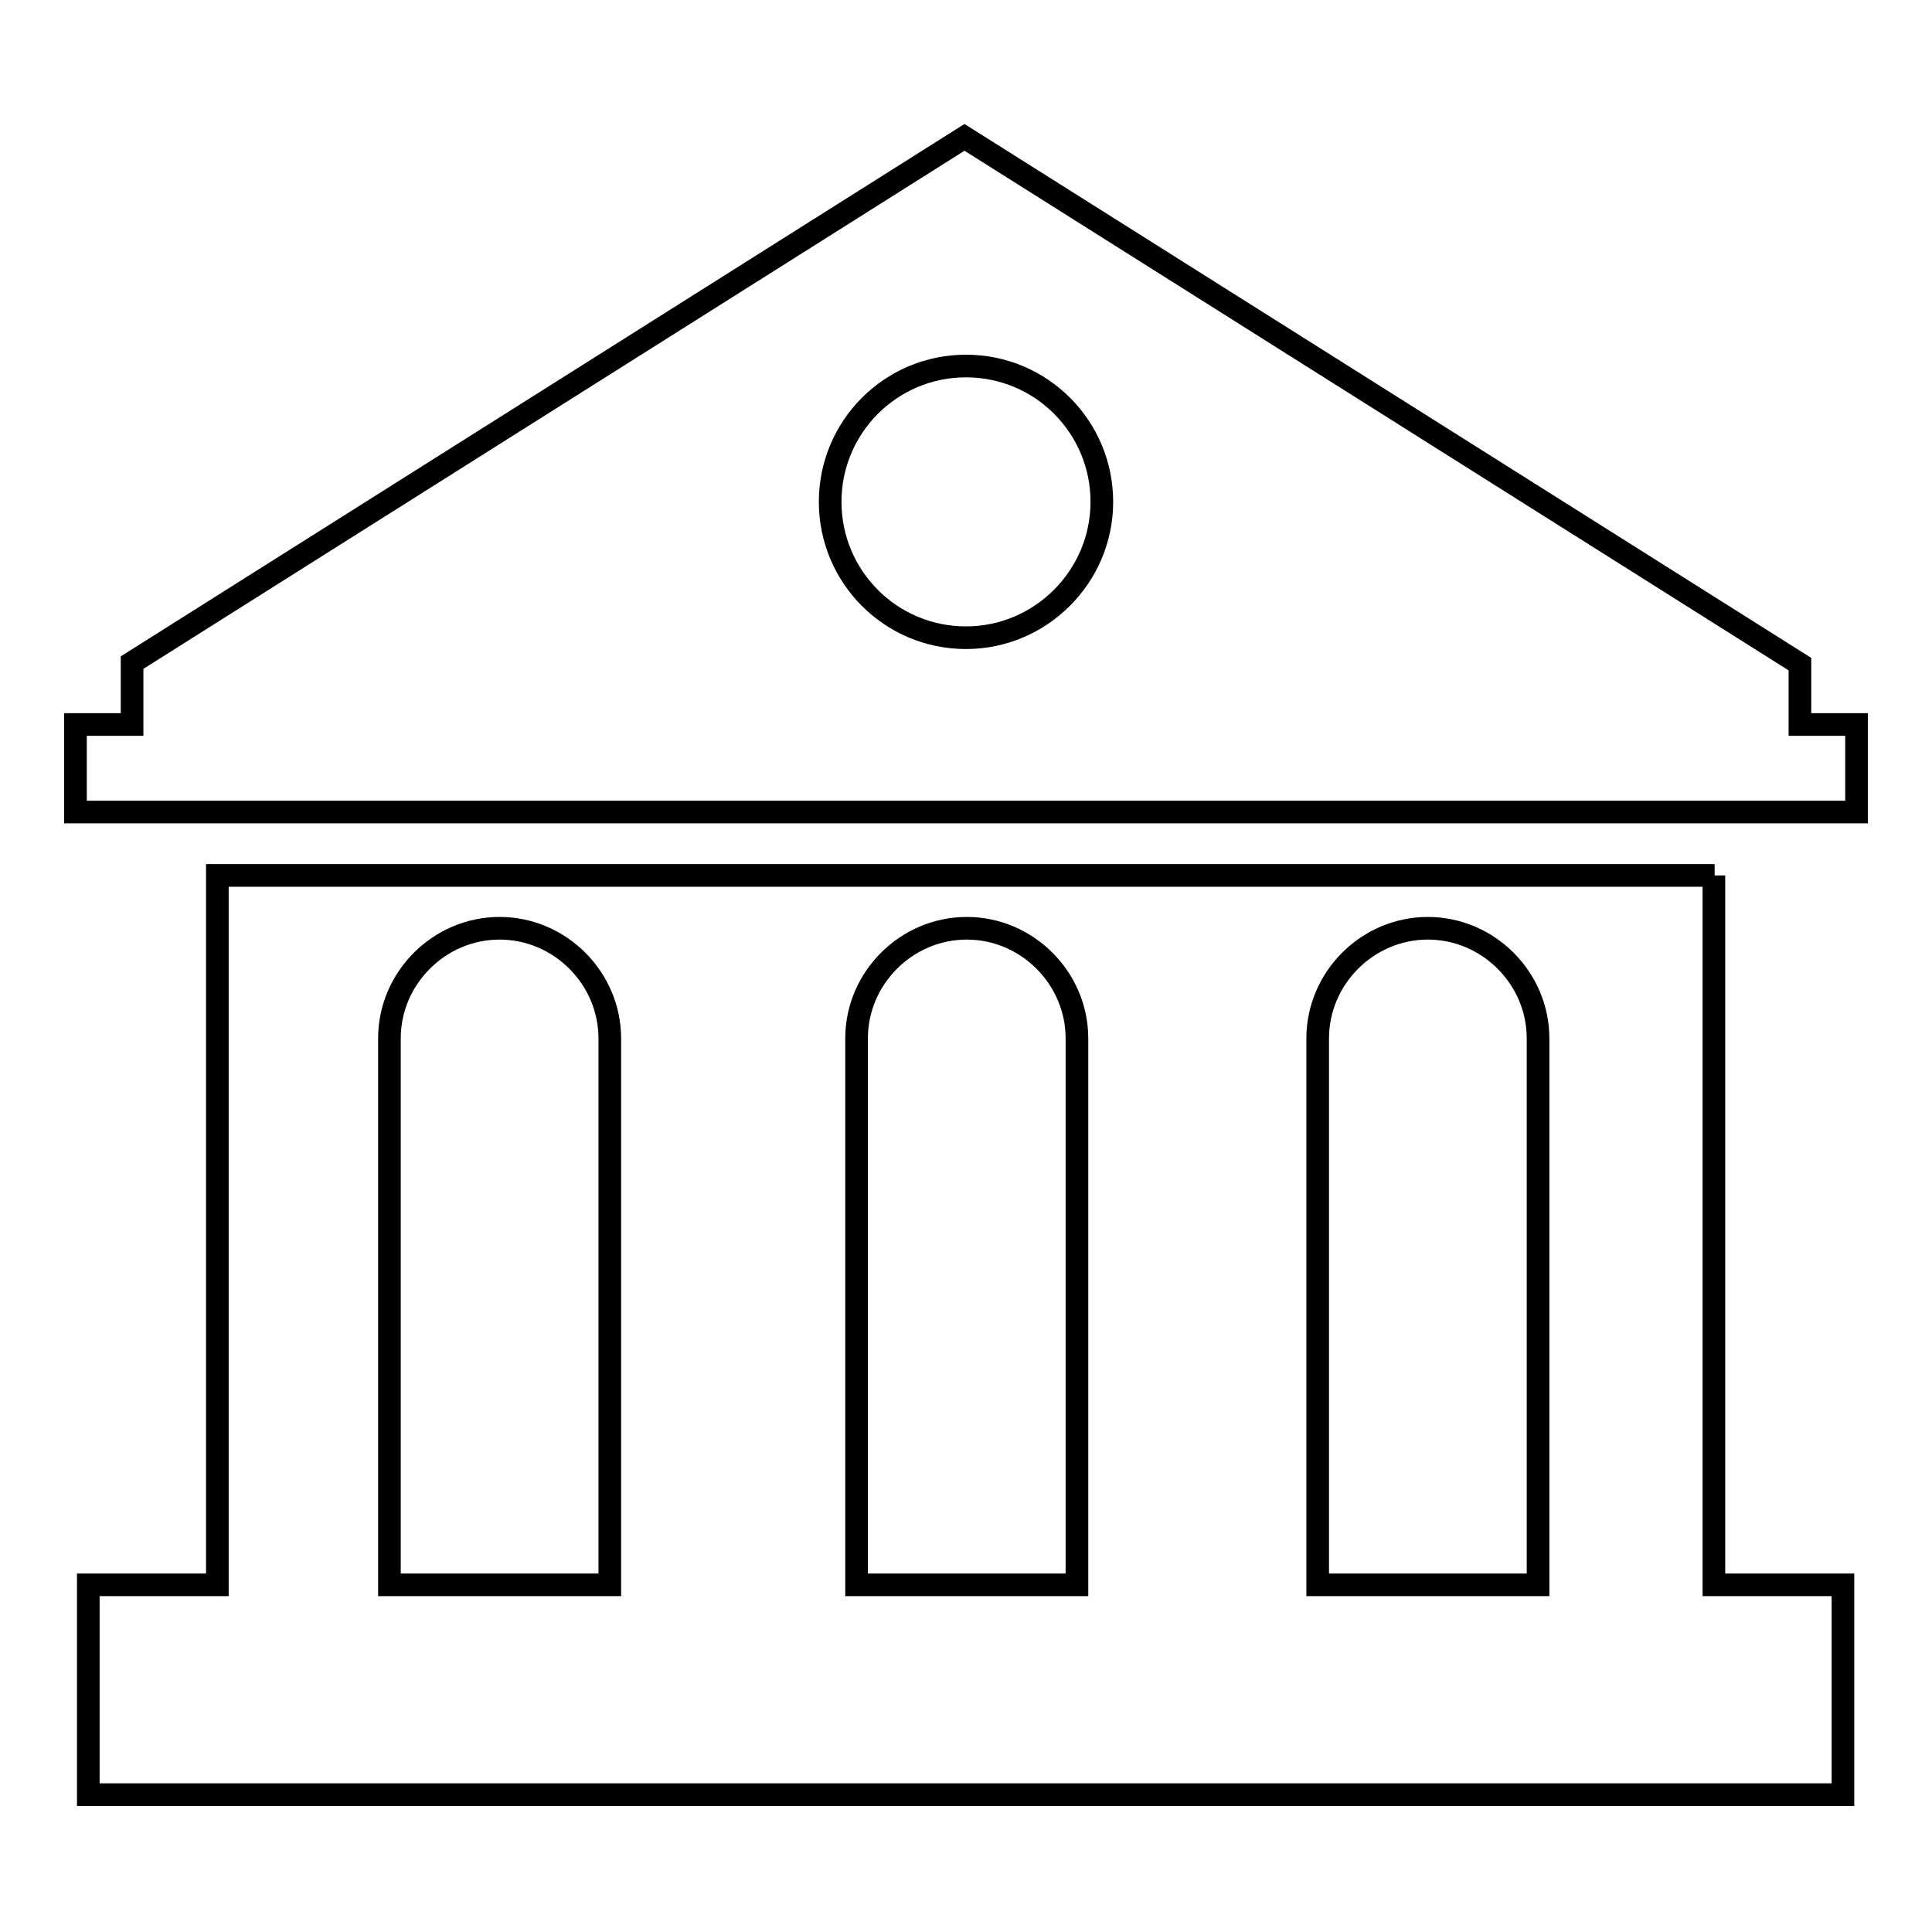
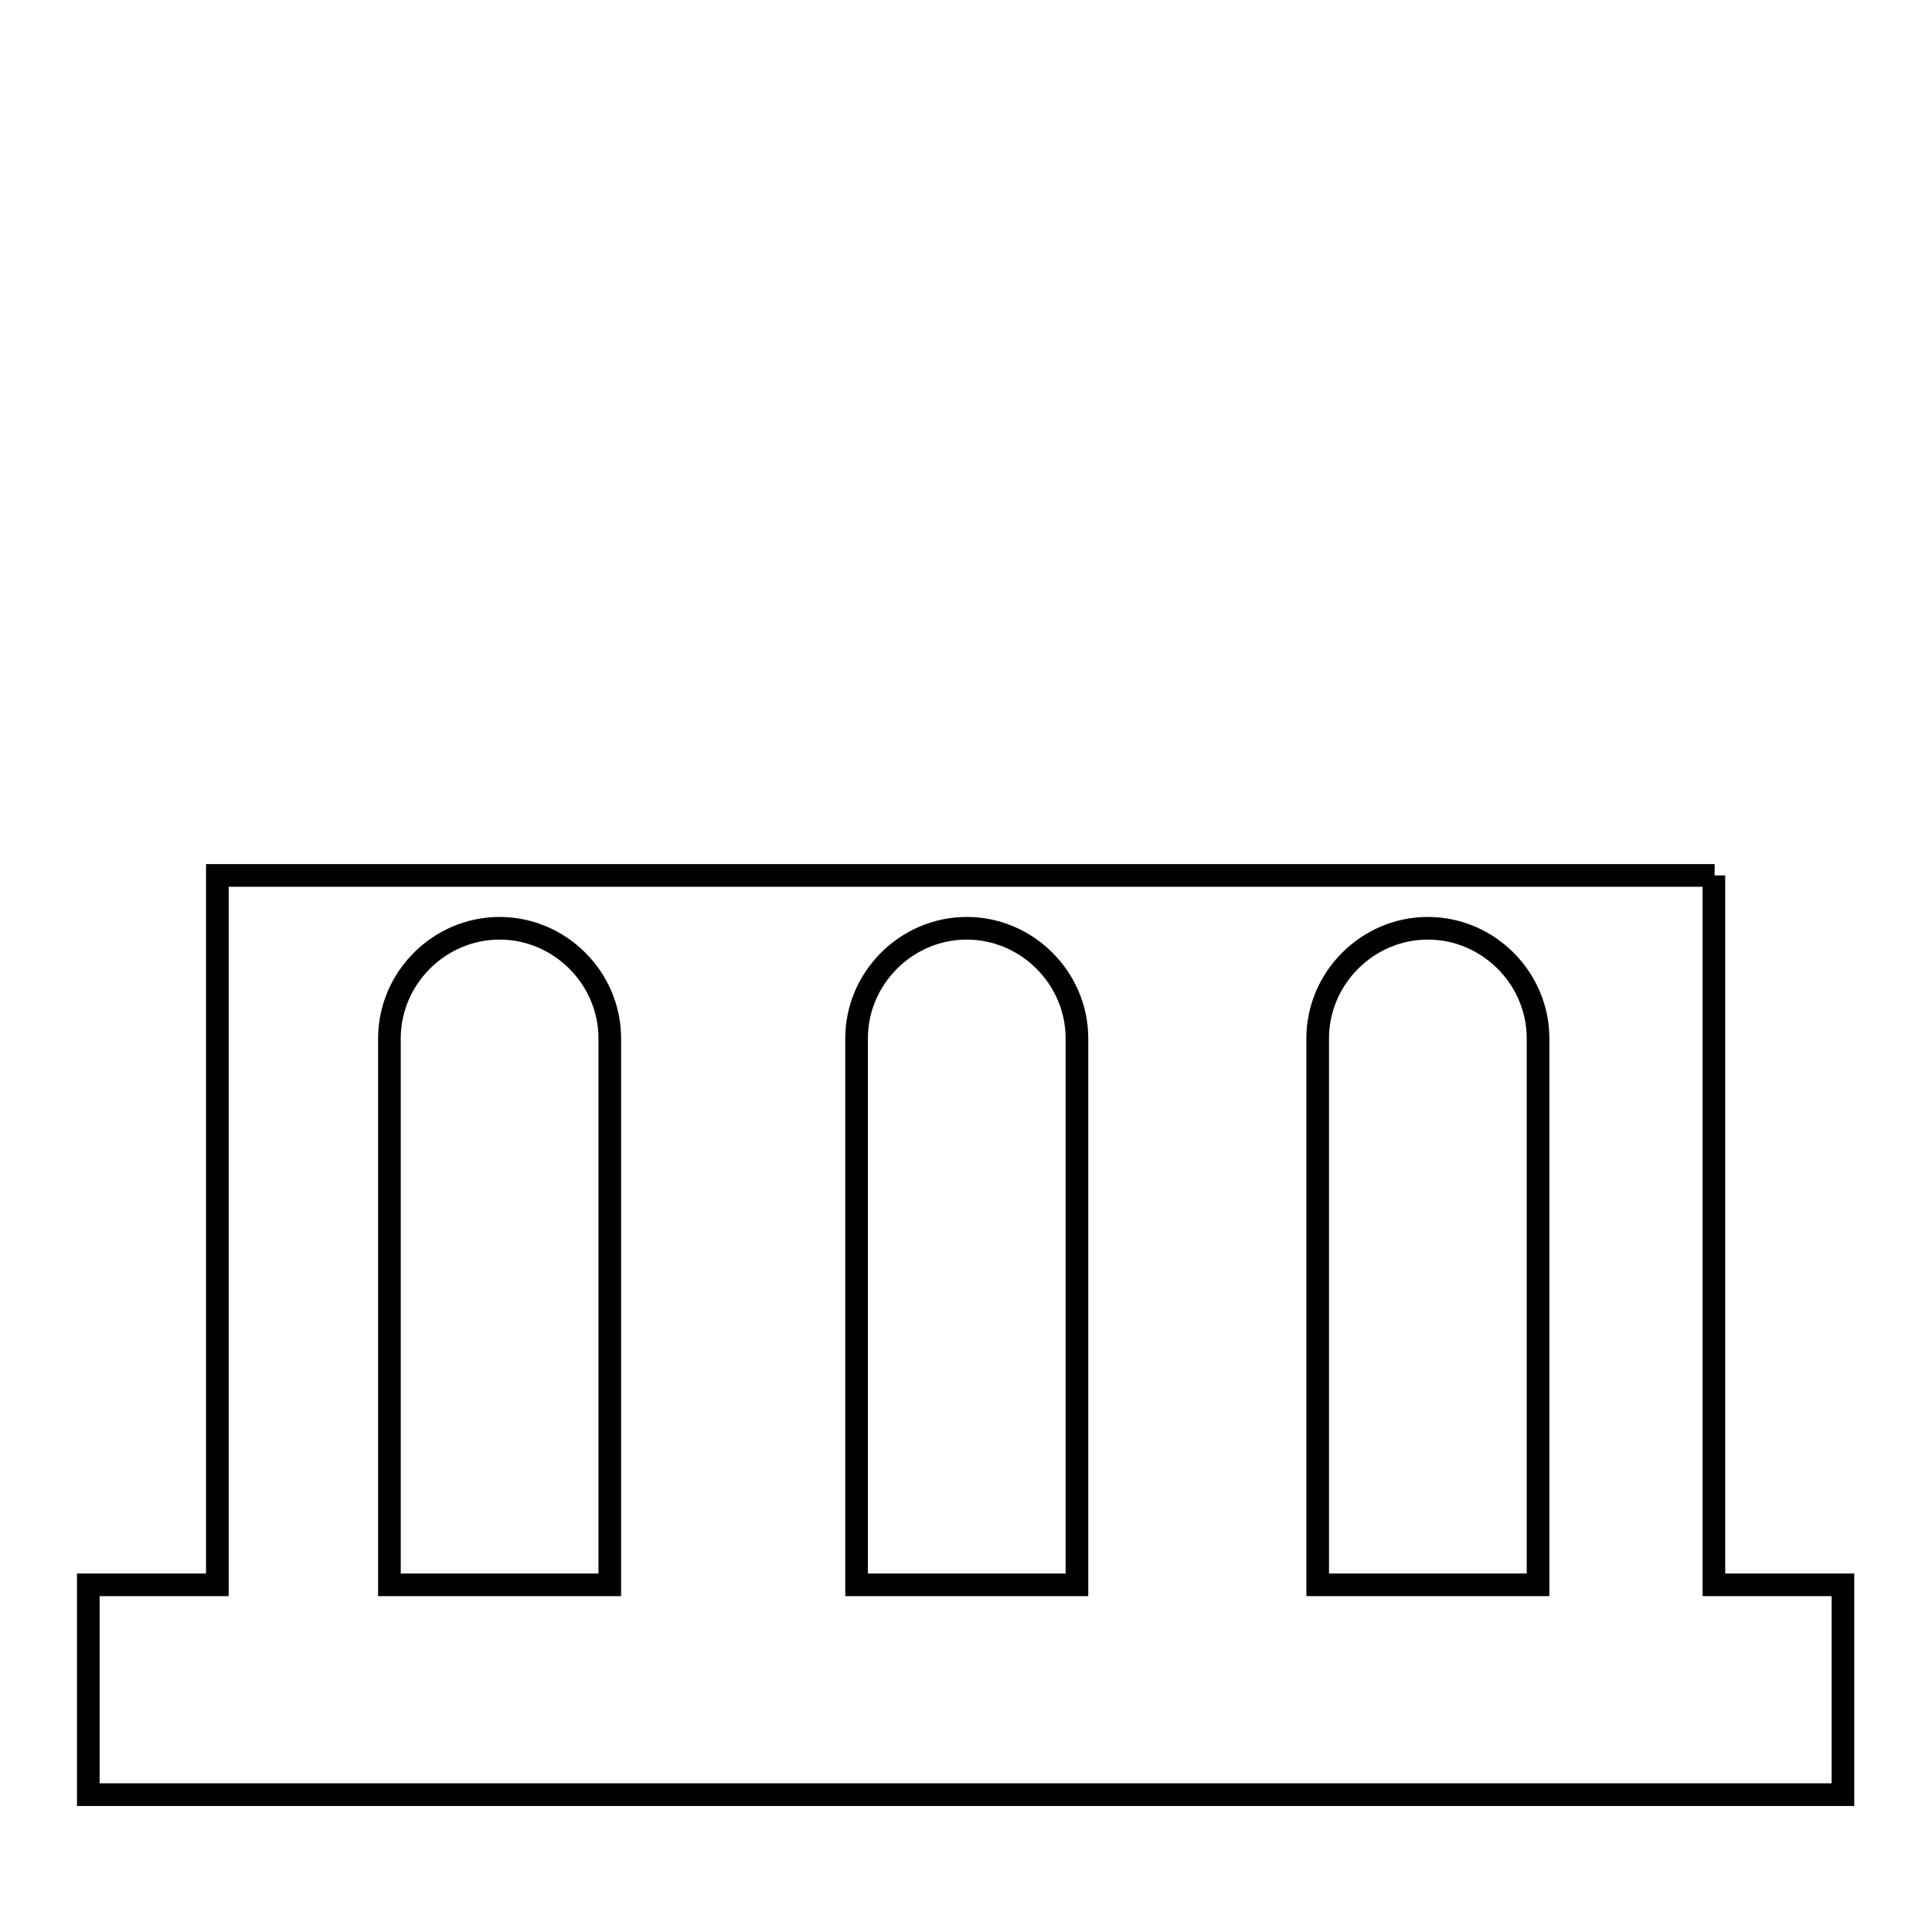
<svg xmlns="http://www.w3.org/2000/svg" version="1.1" x="0px" y="0px" viewBox="0 0 256 256" enable-background="new 0 0 256 256" xml:space="preserve">
  <g>
    <g>
      <g>
        <g>
          <path stroke-width="3" fill-opacity="0" stroke="#000000" d="M227.2,116H28.8v94H11.7v27.8h232.5V210h-17.1V116L227.2,116z M80.7,210H51.6v-72.4c0-8,6.6-14.6,14.6-14.6c8,0,14.6,6.6,14.6,14.6V210z M142.6,210h-29.1v-72.4c0-8,6.6-14.6,14.6-14.6c8,0,14.6,6.6,14.6,14.6V210z M203.7,210h-29.1v-72.4c0-8,6.6-14.6,14.6-14.6c8,0,14.6,6.6,14.6,14.6V210L203.7,210L203.7,210z" />
-           <path stroke-width="3" fill-opacity="0" stroke="#000000" d="M238.5,96v-8L127.8,18.2L17.5,87.8V96H10v11.6h236V96H238.5z M128,48.5c10,0,18,8.1,18,18s-8.1,18-18,18c-10,0-18-8.1-18-18S118,48.5,128,48.5z" />
        </g>
      </g>
      <g />
      <g />
      <g />
      <g />
      <g />
      <g />
      <g />
      <g />
      <g />
      <g />
      <g />
      <g />
      <g />
      <g />
      <g />
    </g>
  </g>
</svg>